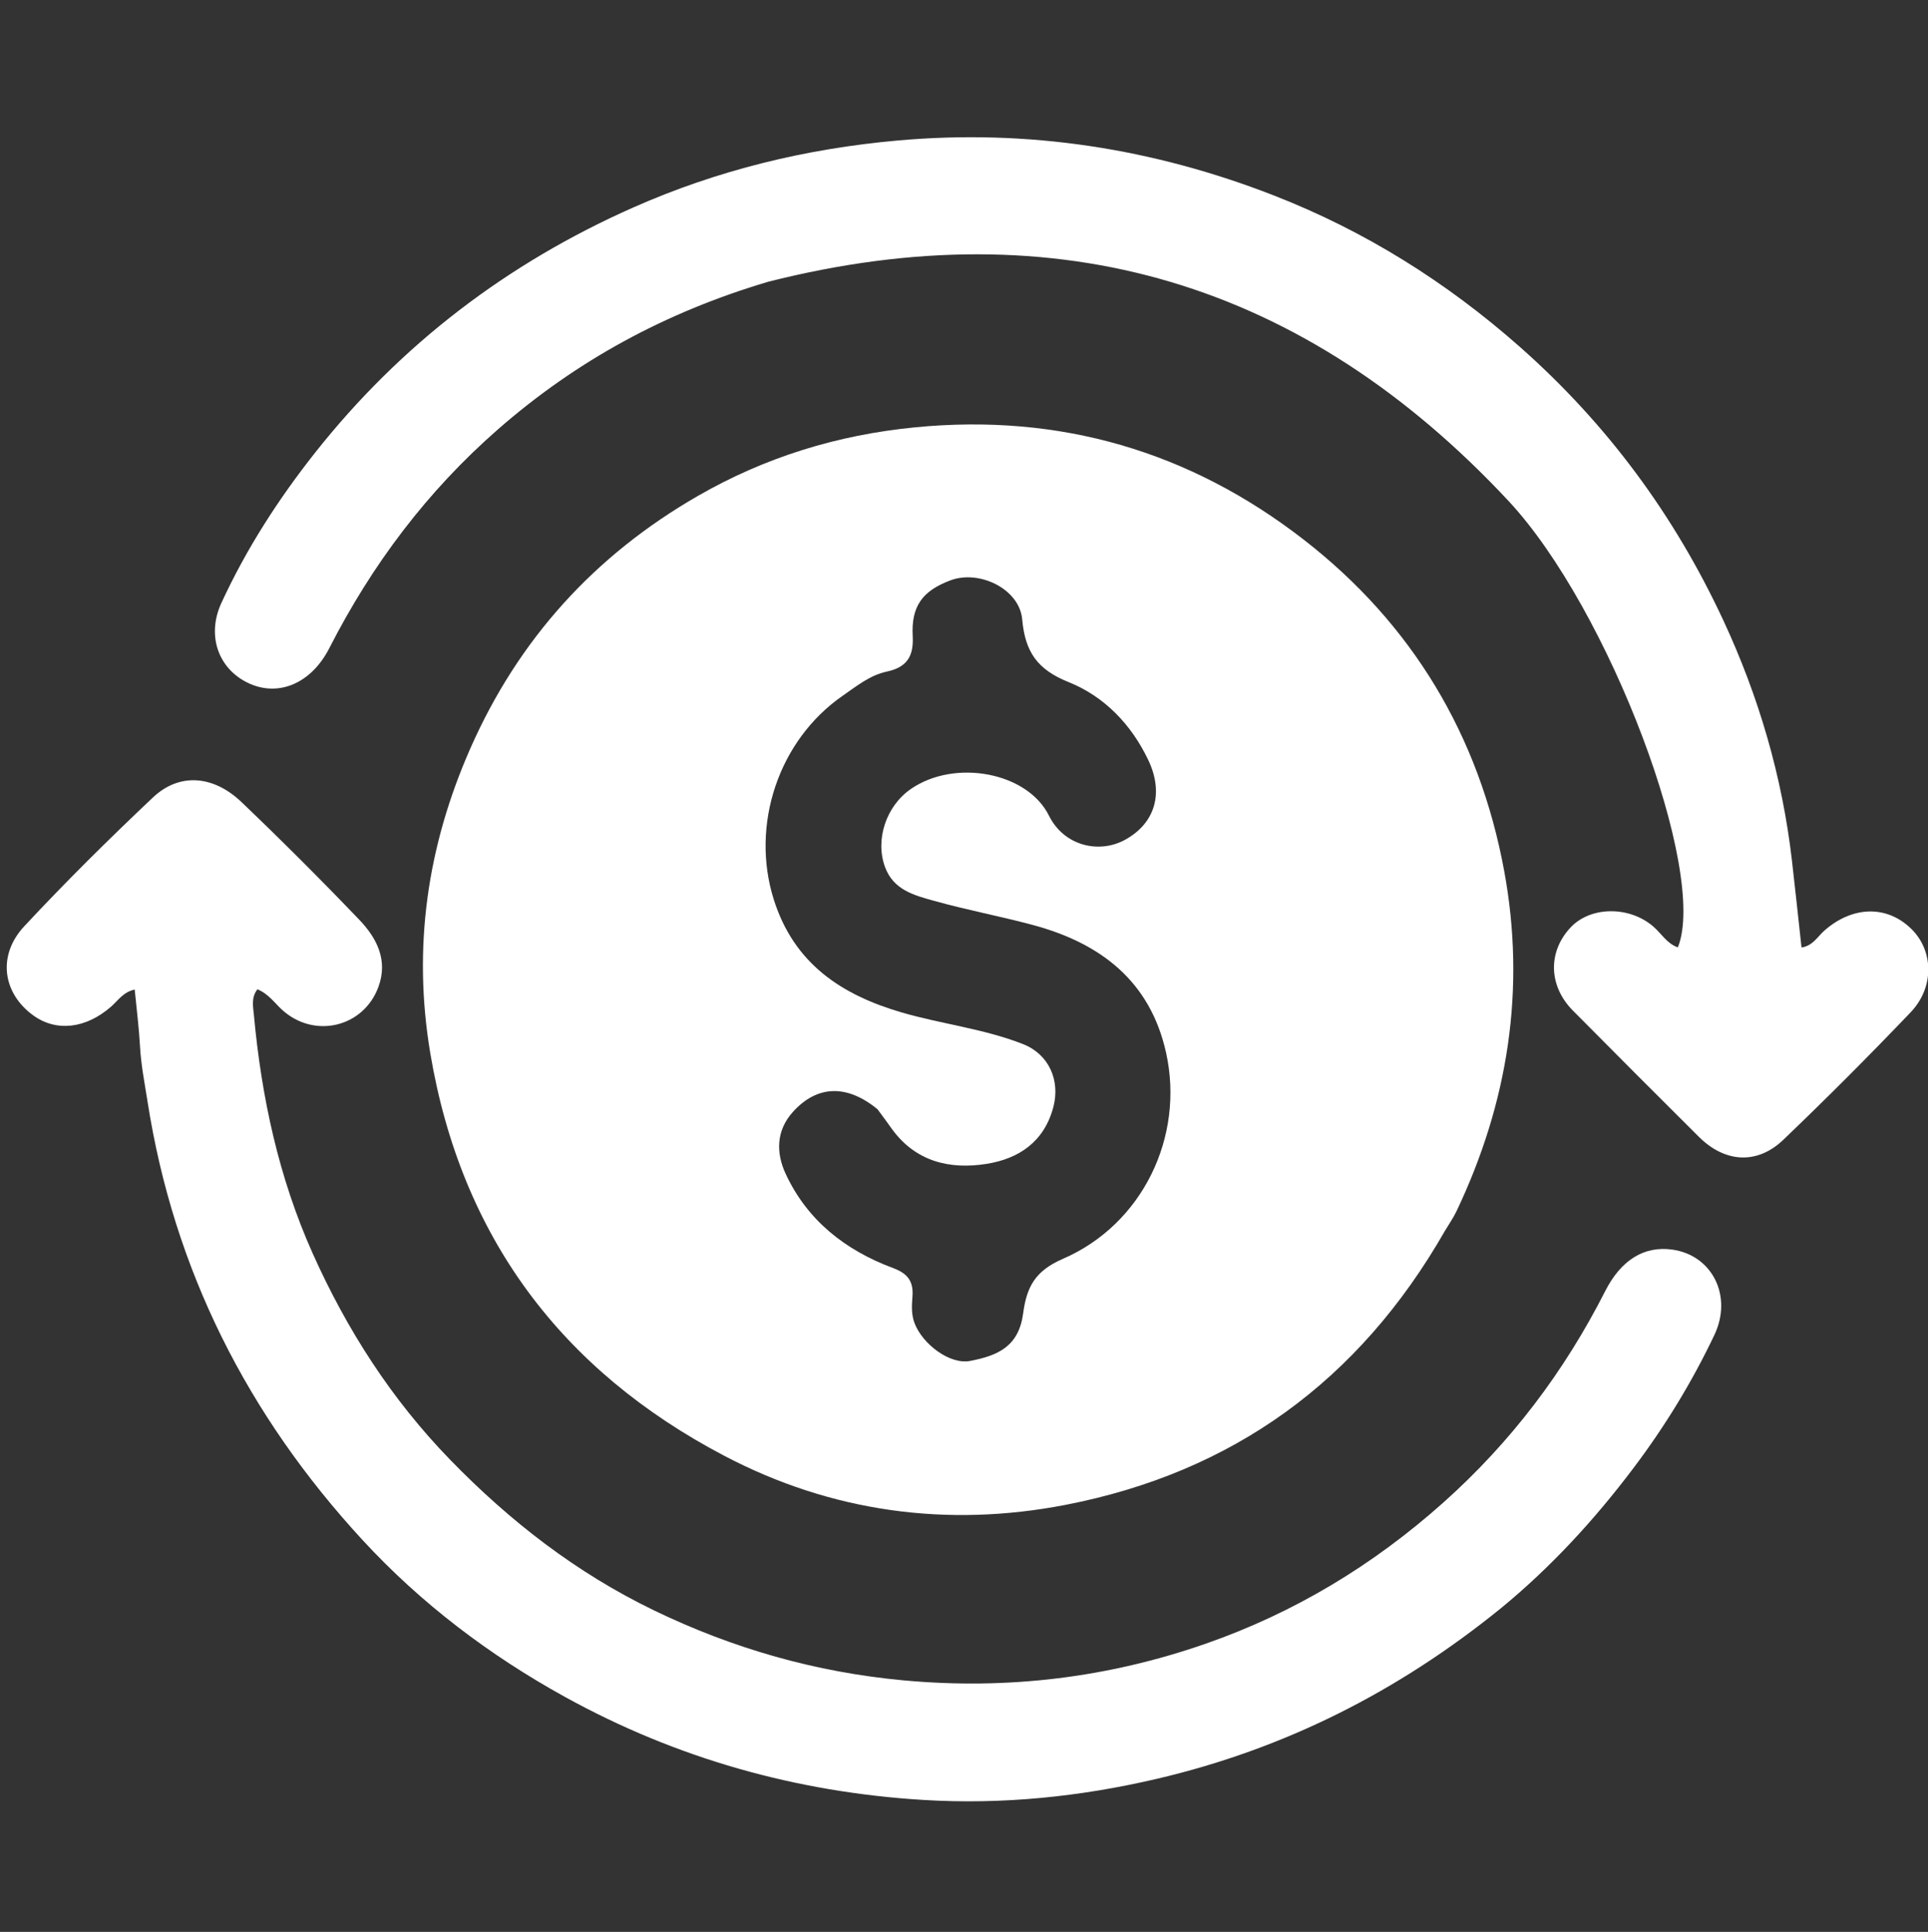
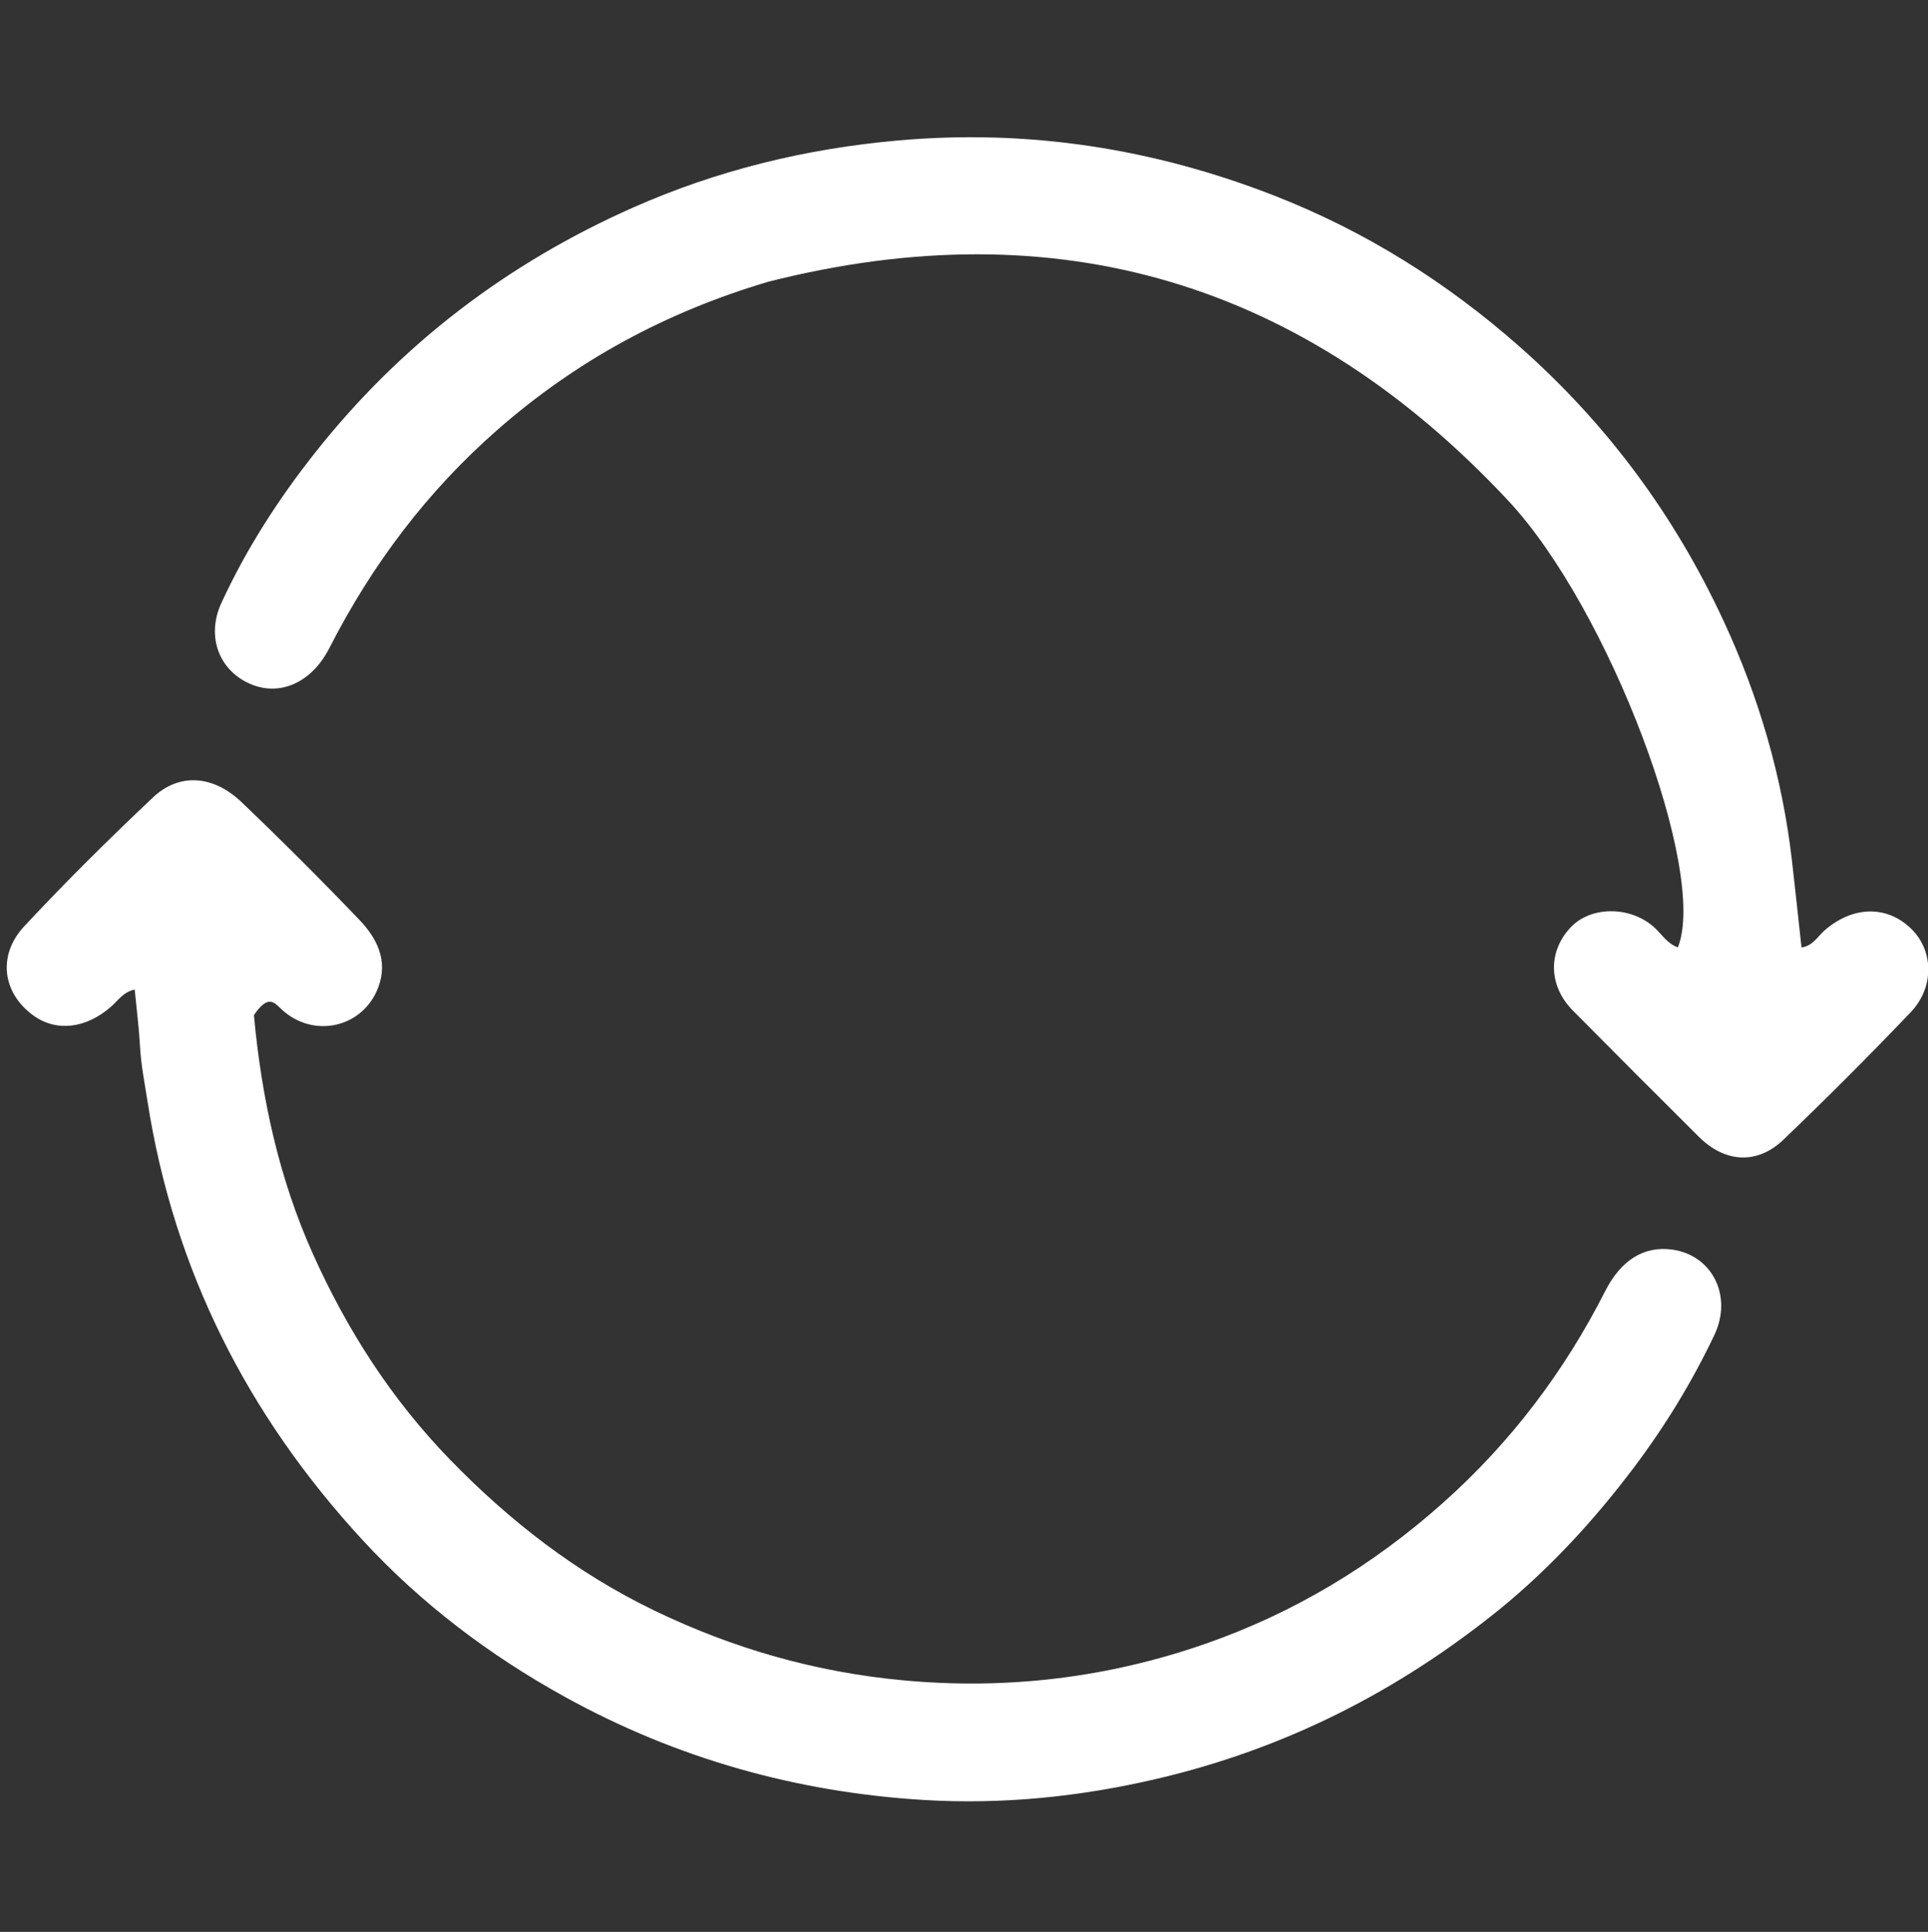
<svg xmlns="http://www.w3.org/2000/svg" width="100%" height="100%" viewBox="0 0 512 513" version="1.1" xml:space="preserve" style="fill-rule:evenodd;clip-rule:evenodd;stroke-linejoin:round;stroke-miterlimit:2;">
  <rect x="0" y="0" width="512" height="513" fill="#333333" stroke="none" />
  <g transform="matrix(1,0,0,1,0,-542)">
    <g id="financial-priorization-roi" transform="matrix(1,0,0,1,0,542.222)">
      <rect x="0" y="0" width="512" height="512" style="fill:none;" />
      <g transform="matrix(1.029,0,0,1.029,-7.41,-7.417)">
-         <path d="M394.529,422.028C407.438,411.44 418.64,399.238 428.686,385.936C436.828,375.157 443.852,363.683 449.641,351.494C454.417,341.436 449.073,330.889 438.754,329.457C431.509,328.452 425.543,332.143 421.462,340.176C410.897,360.973 397.122,379.196 379.625,394.796C361.494,410.962 341.154,423.22 318.341,431.167C293.109,439.956 267.134,443.102 240.356,440.618C217.711,438.517 196.397,432.423 176.02,422.581C156.018,412.92 138.823,399.599 123.365,383.682C108.211,368.08 96.74,350.173 87.915,330.484C79.148,310.921 74.691,290.219 72.729,268.95C72.531,266.808 71.97,264.392 73.639,262.287C76.47,263.458 77.995,265.732 79.929,267.515C88.206,275.147 101.019,272.172 104.872,261.646C107.385,254.78 104.443,249.062 99.958,244.377C90.053,234.029 79.906,223.897 69.551,213.999C62.217,206.989 53.442,206.384 46.673,212.778C35.294,223.528 24.143,234.559 13.472,246.008C6.445,253.548 7.88,263.305 15.801,269.033C21.759,273.341 29.372,272.446 35.88,266.751C37.667,265.187 39.036,262.956 41.966,262.361C42.459,267.476 43.072,272.223 43.332,276.989C43.595,281.811 44.536,286.51 45.277,291.255C52.062,334.75 71.138,372.29 100.812,404.457C115.88,420.791 133.518,434.139 152.991,444.888C181.784,460.78 212.772,469.485 245.516,471.481C265.817,472.719 285.959,470.668 305.813,466.017C338.593,458.338 367.877,443.639 394.529,422.028Z" style="fill:white;" />
-         <path d="M380.085,324.654C381.102,322.941 382.262,321.296 383.114,319.505C396.406,291.537 401.025,262.241 395.393,231.725C388.951,196.821 371.657,167.979 343.673,146.264C314.272,123.448 280.735,113.608 243.355,117.268C223.337,119.228 204.681,124.966 187.3,134.973C160.668,150.306 141.017,171.931 128.594,200.102C117.449,225.375 113.654,251.555 118.268,278.905C126.242,326.183 152.115,360.624 194.13,382.679C221.735,397.17 251.601,401.271 282.21,395.329C325.242,386.976 357.873,363.471 380.085,324.654ZM233.674,293.251C235.089,295.128 236.236,296.751 237.404,298.358C243.533,306.788 252.341,308.843 261.812,307.337C270.087,306.022 276.649,301.685 279.031,292.734C280.889,285.755 277.861,279.046 271.254,276.445C261.164,272.473 250.343,271.288 240.002,268.288C224.383,263.756 212.07,255.666 206.862,239.014C200.897,219.942 208.04,198.049 224.718,186.508C228.271,184.05 231.701,181.233 236.038,180.306C241.129,179.218 243.039,176.503 242.749,171.161C242.325,163.349 245.337,159.447 252.476,156.76C259.916,153.959 270.303,158.955 271.007,166.83C271.757,175.222 274.91,179.782 282.967,183.006C292.174,186.69 299.193,193.947 303.565,203.175C307.616,211.726 305.277,219.445 297.586,223.688C290.841,227.409 281.787,225.285 277.913,217.477C272.34,206.242 253.634,202.783 242.307,210.568C235.871,214.992 232.994,223.707 235.62,230.777C237.816,236.692 243.182,238.038 248.218,239.449C256.674,241.818 265.341,243.426 273.823,245.71C291.24,250.4 304.047,260.172 308.142,278.68C312.916,300.254 302.131,322.901 281.543,331.828C274.343,334.949 272.168,339.058 271.254,345.903C270.124,354.357 264.925,356.784 257.565,358.189C252.307,359.192 245.293,353.855 243.233,348.465C242.357,346.173 242.516,343.839 242.685,341.564C242.977,337.627 241.459,335.626 237.665,334.214C225.392,329.644 215.531,321.952 209.932,309.839C207.452,304.471 207.509,298.748 211.792,293.975C218.037,287.015 225.744,286.737 233.674,293.251Z" style="fill:white;" />
+         <path d="M394.529,422.028C407.438,411.44 418.64,399.238 428.686,385.936C436.828,375.157 443.852,363.683 449.641,351.494C454.417,341.436 449.073,330.889 438.754,329.457C431.509,328.452 425.543,332.143 421.462,340.176C410.897,360.973 397.122,379.196 379.625,394.796C361.494,410.962 341.154,423.22 318.341,431.167C293.109,439.956 267.134,443.102 240.356,440.618C217.711,438.517 196.397,432.423 176.02,422.581C156.018,412.92 138.823,399.599 123.365,383.682C108.211,368.08 96.74,350.173 87.915,330.484C79.148,310.921 74.691,290.219 72.729,268.95C76.47,263.458 77.995,265.732 79.929,267.515C88.206,275.147 101.019,272.172 104.872,261.646C107.385,254.78 104.443,249.062 99.958,244.377C90.053,234.029 79.906,223.897 69.551,213.999C62.217,206.989 53.442,206.384 46.673,212.778C35.294,223.528 24.143,234.559 13.472,246.008C6.445,253.548 7.88,263.305 15.801,269.033C21.759,273.341 29.372,272.446 35.88,266.751C37.667,265.187 39.036,262.956 41.966,262.361C42.459,267.476 43.072,272.223 43.332,276.989C43.595,281.811 44.536,286.51 45.277,291.255C52.062,334.75 71.138,372.29 100.812,404.457C115.88,420.791 133.518,434.139 152.991,444.888C181.784,460.78 212.772,469.485 245.516,471.481C265.817,472.719 285.959,470.668 305.813,466.017C338.593,458.338 367.877,443.639 394.529,422.028Z" style="fill:white;" />
        <path d="M205.456,79.702C280.315,60.726 343.967,79.989 396.468,136.219C422.57,164.174 448.01,232.13 440.218,251.471C437.382,250.496 435.954,247.865 433.846,246.058C427.638,240.735 417.648,240.846 412.508,246.351C406.622,252.655 406.83,261.434 413.139,267.797C423.933,278.683 434.76,289.536 445.628,300.348C452.363,307.048 460.666,307.603 467.448,301.11C478.638,290.398 489.593,279.425 500.291,268.222C506.484,261.737 506.201,252.274 500.432,246.662C494.13,240.53 485.305,240.76 478.046,247.124C476.274,248.677 475.039,251.089 472.128,251.496C471.287,243.832 470.512,236.444 469.659,229.066C467.163,207.452 461.122,186.803 451.974,167.128C439.352,139.98 421.957,116.392 399.405,96.478C380.473,79.76 359.452,66.605 336.04,57.467C304.821,45.281 272.494,40.256 238.889,43.249C215.141,45.364 192.388,50.904 170.667,60.515C138.185,74.888 110.653,95.84 88.564,123.755C79.044,135.786 70.774,148.627 64.335,162.589C60.668,170.54 63.192,178.846 70.395,182.808C78.323,187.168 87.305,183.815 92.2,174.235C103.208,152.693 117.429,133.775 135.727,117.778C155.997,100.058 178.958,87.566 205.456,79.702Z" style="fill:white;" />
      </g>
    </g>
  </g>
</svg>